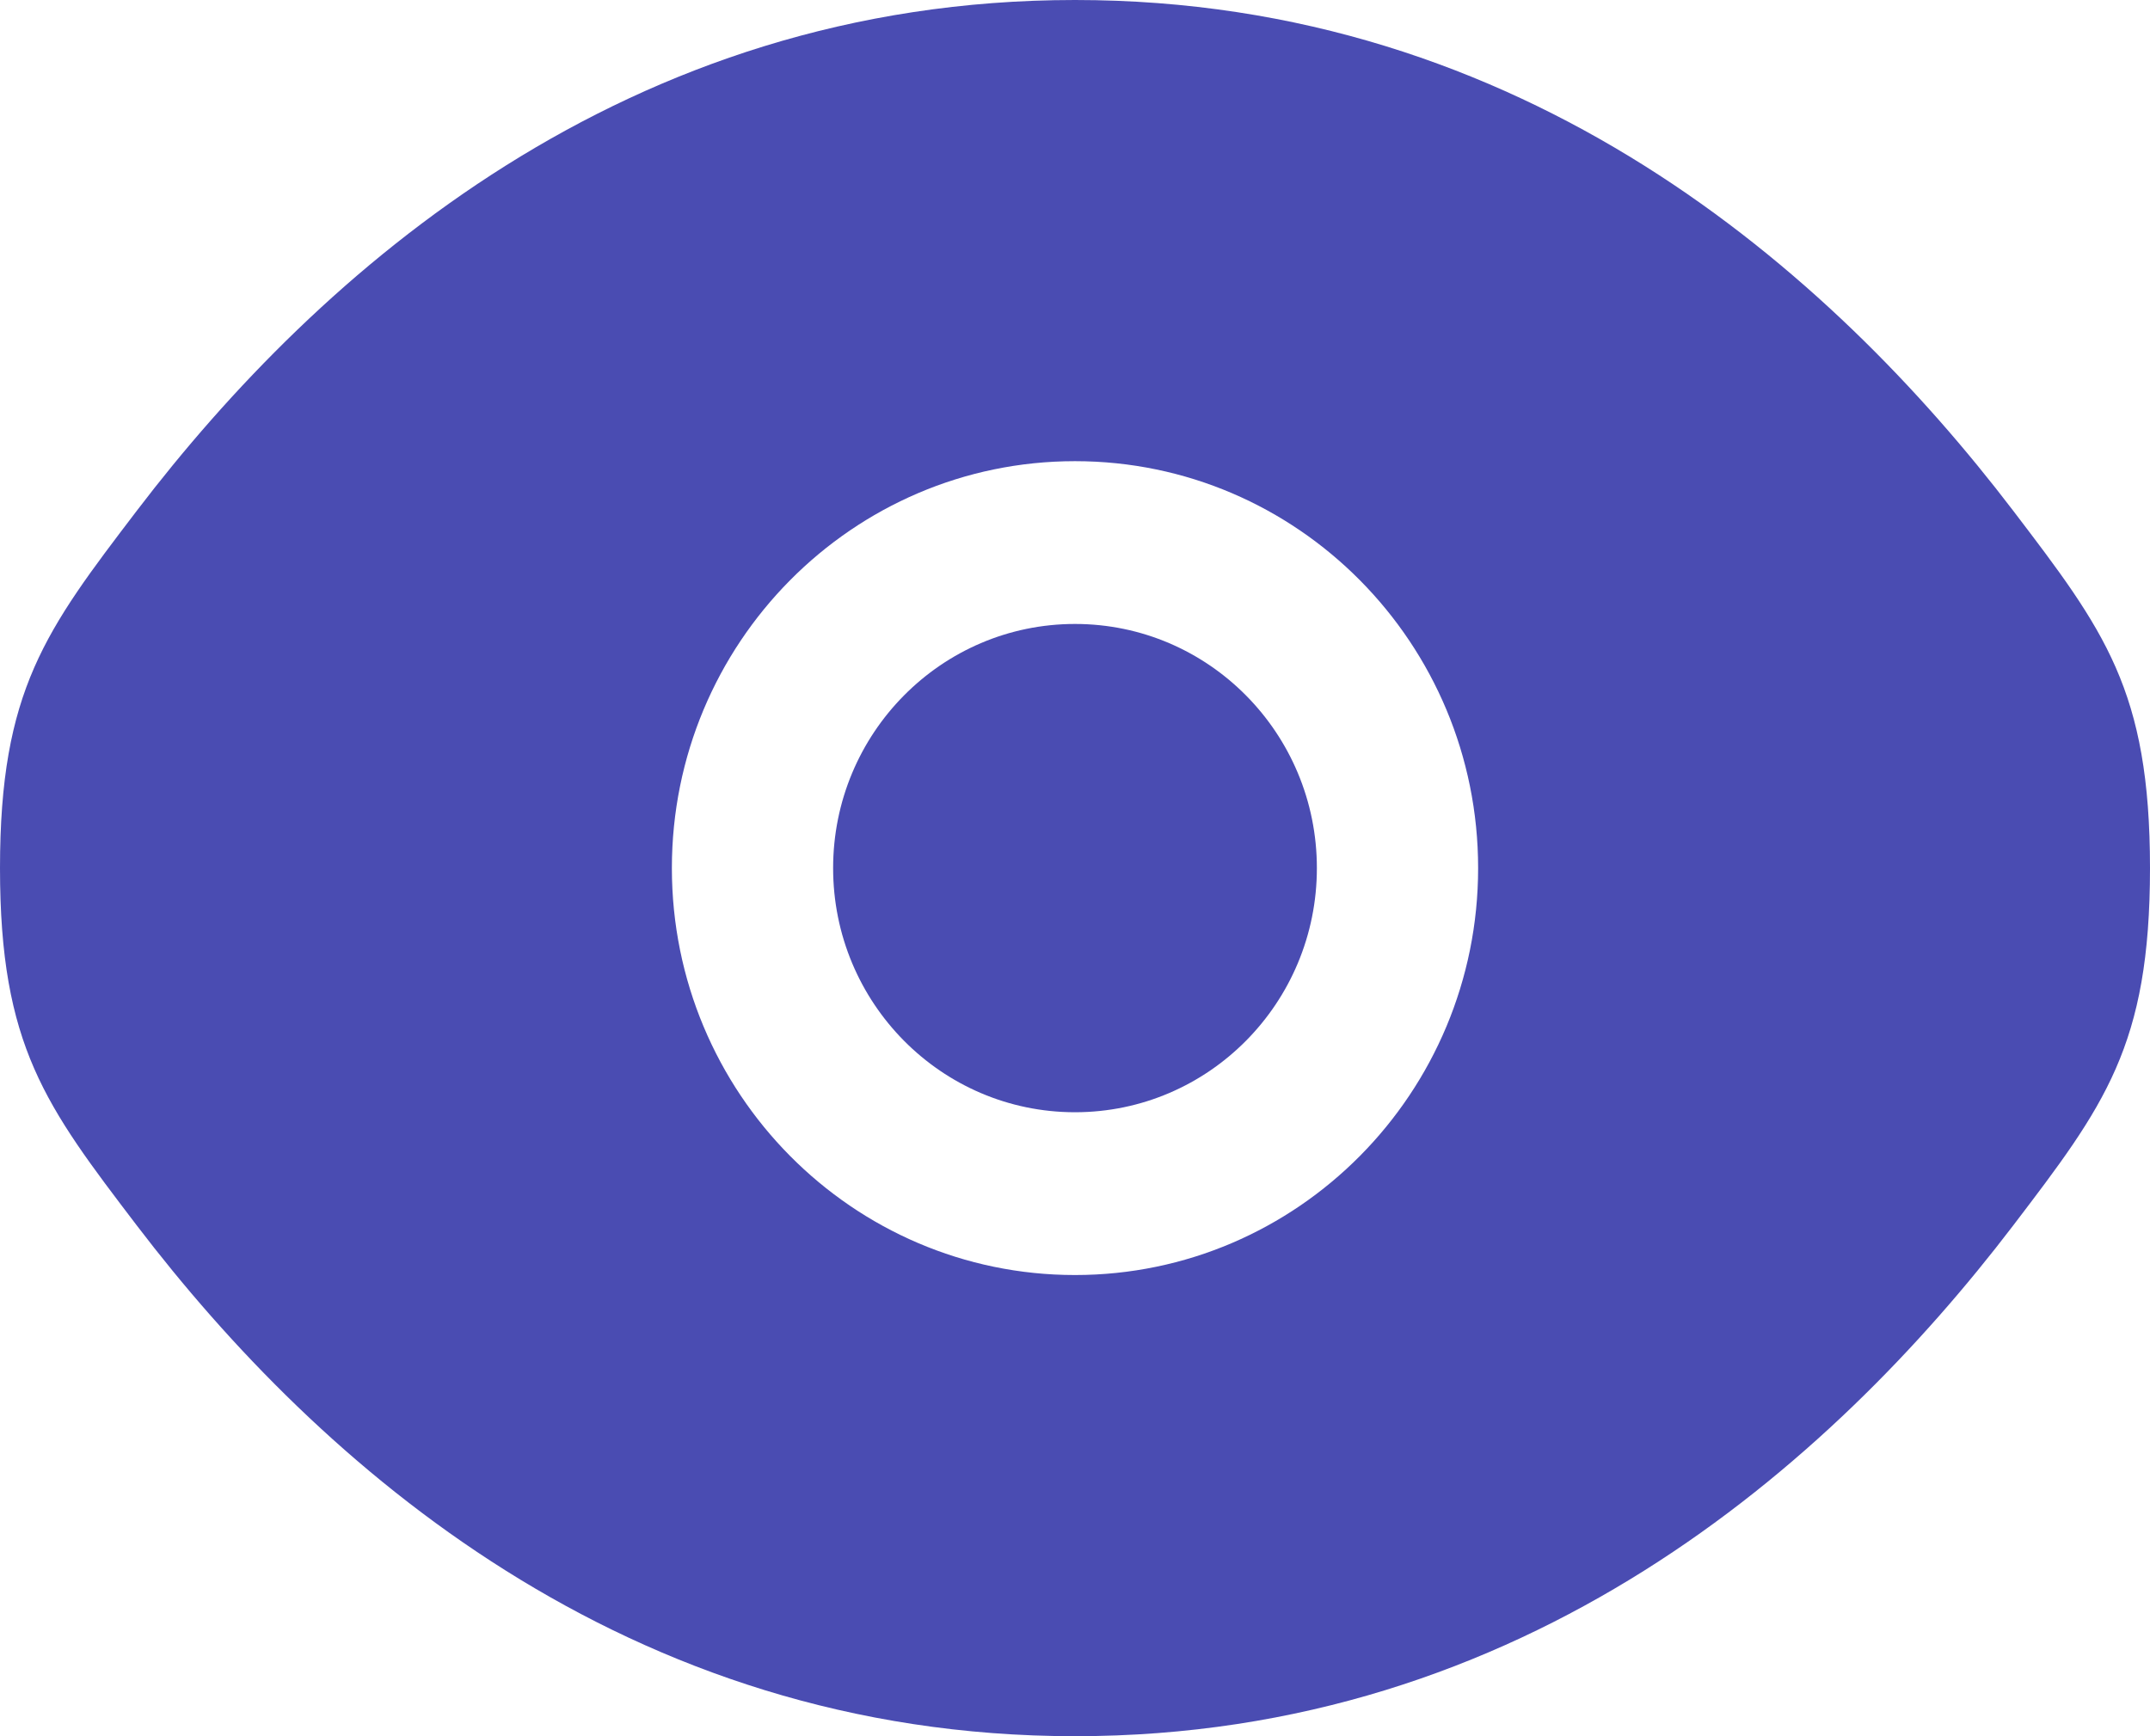
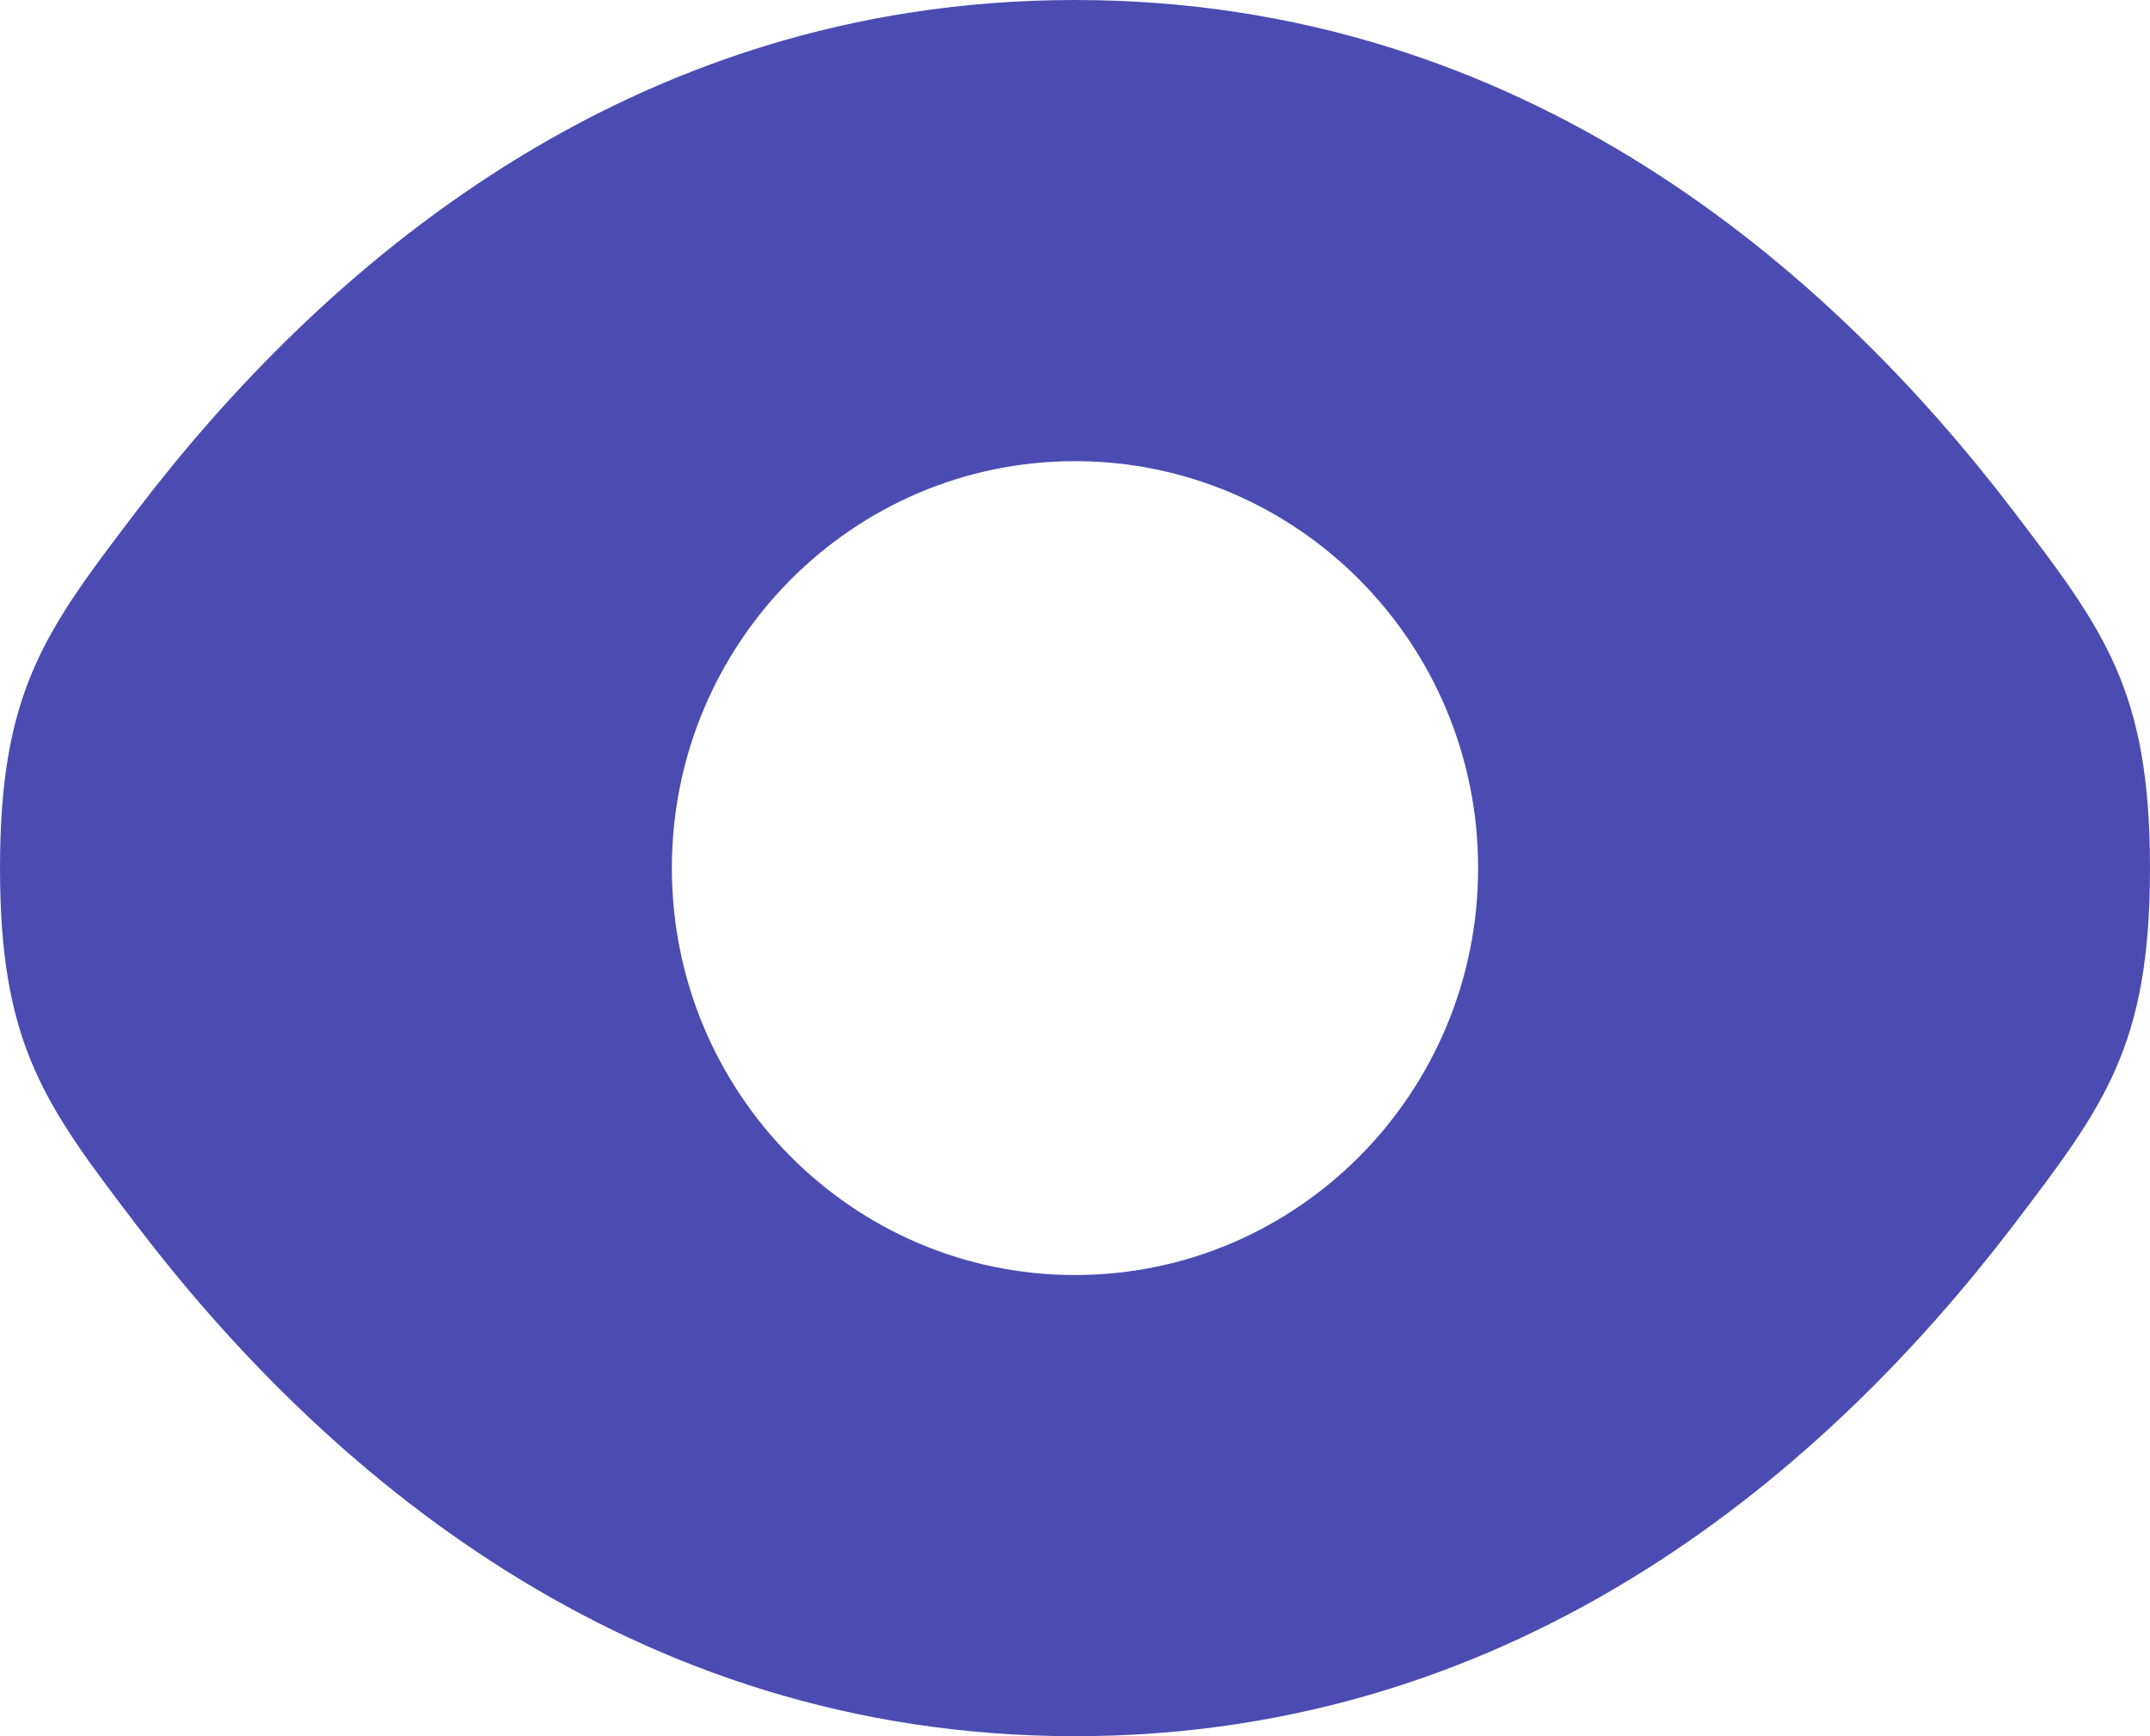
<svg xmlns="http://www.w3.org/2000/svg" width="26" height="21" viewBox="0 0 26 21" fill="none">
-   <path d="M10.075 10.5C10.075 8.869 11.385 7.547 13 7.547C14.615 7.547 15.925 8.869 15.925 10.5C15.925 12.131 14.615 13.453 13 13.453C11.385 13.453 10.075 12.131 10.075 10.5Z" fill="#4A4CB2" />
  <path fill-rule="evenodd" clip-rule="evenodd" d="M0 10.5C0 12.652 0.552 13.376 1.657 14.826C3.864 17.719 7.564 21 13 21C18.436 21 22.136 17.719 24.343 14.826C25.448 13.376 26 12.652 26 10.5C26 8.348 25.448 7.624 24.343 6.174C22.136 3.281 18.436 0 13 0C7.564 0 3.864 3.281 1.657 6.174C0.552 7.624 0 8.348 0 10.5ZM13 5.578C10.308 5.578 8.125 7.782 8.125 10.5C8.125 13.218 10.308 15.422 13 15.422C15.692 15.422 17.875 13.218 17.875 10.5C17.875 7.782 15.692 5.578 13 5.578Z" fill="#4A4CB2" />
</svg>